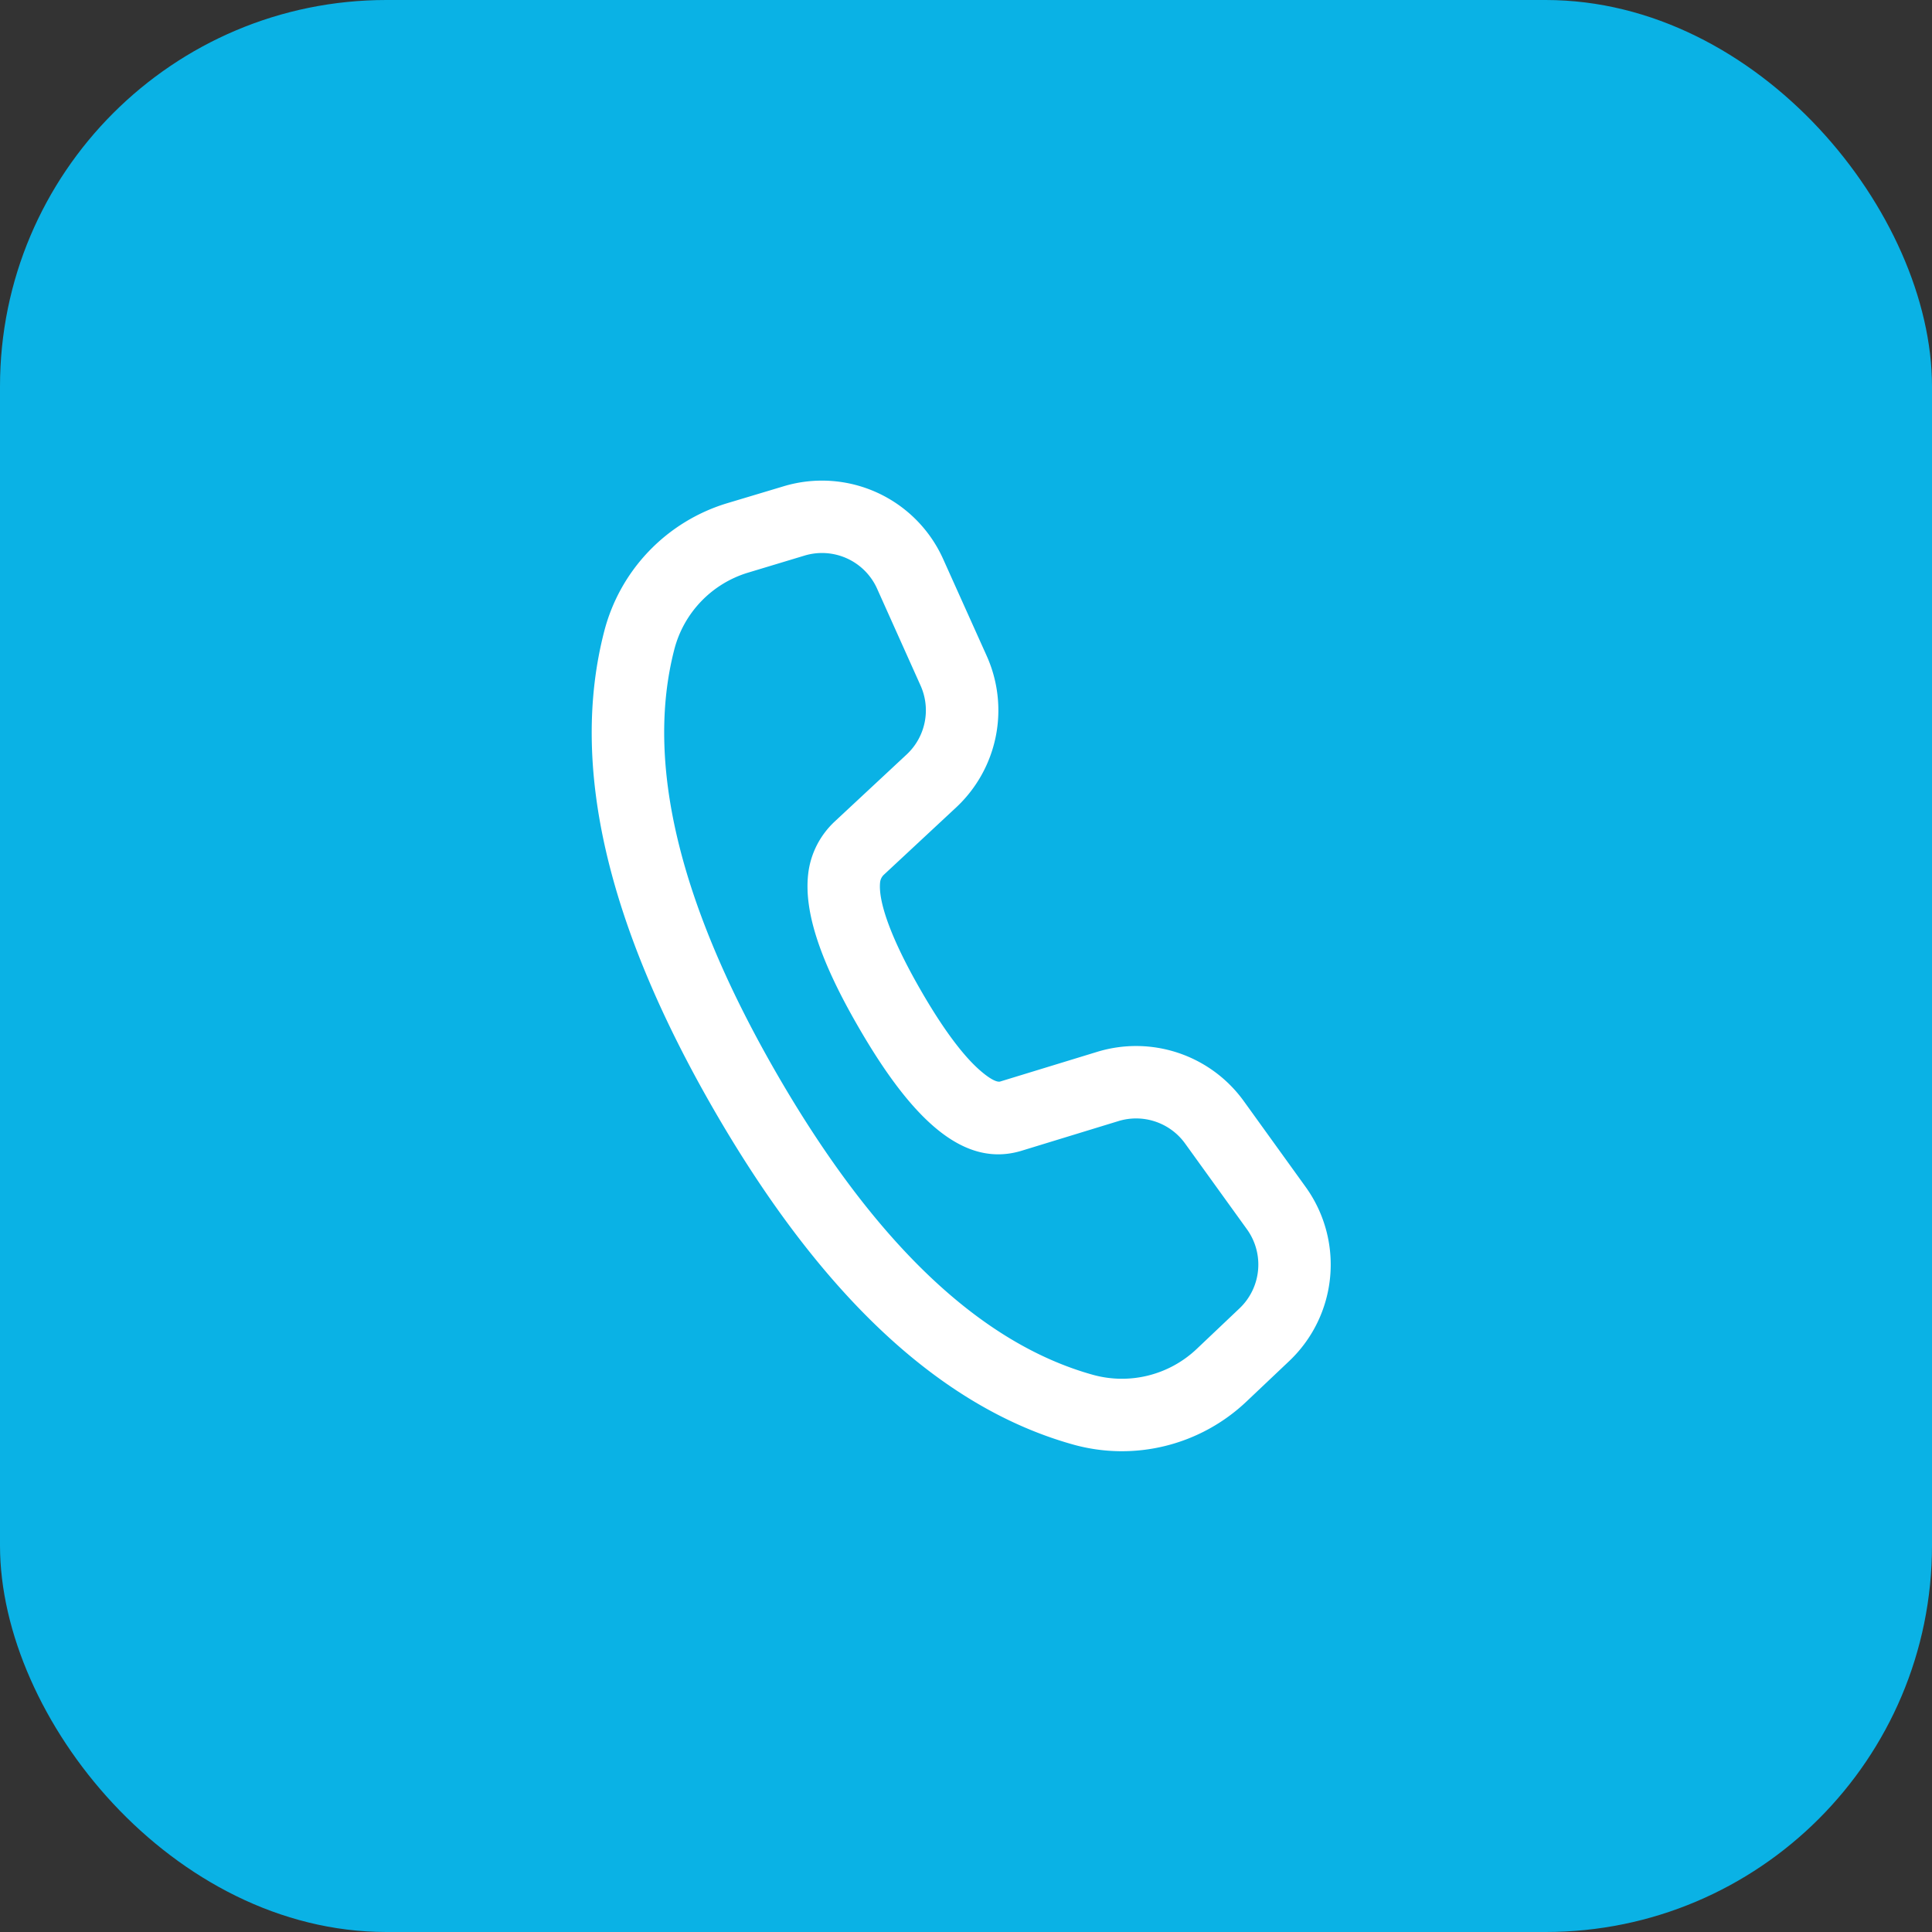
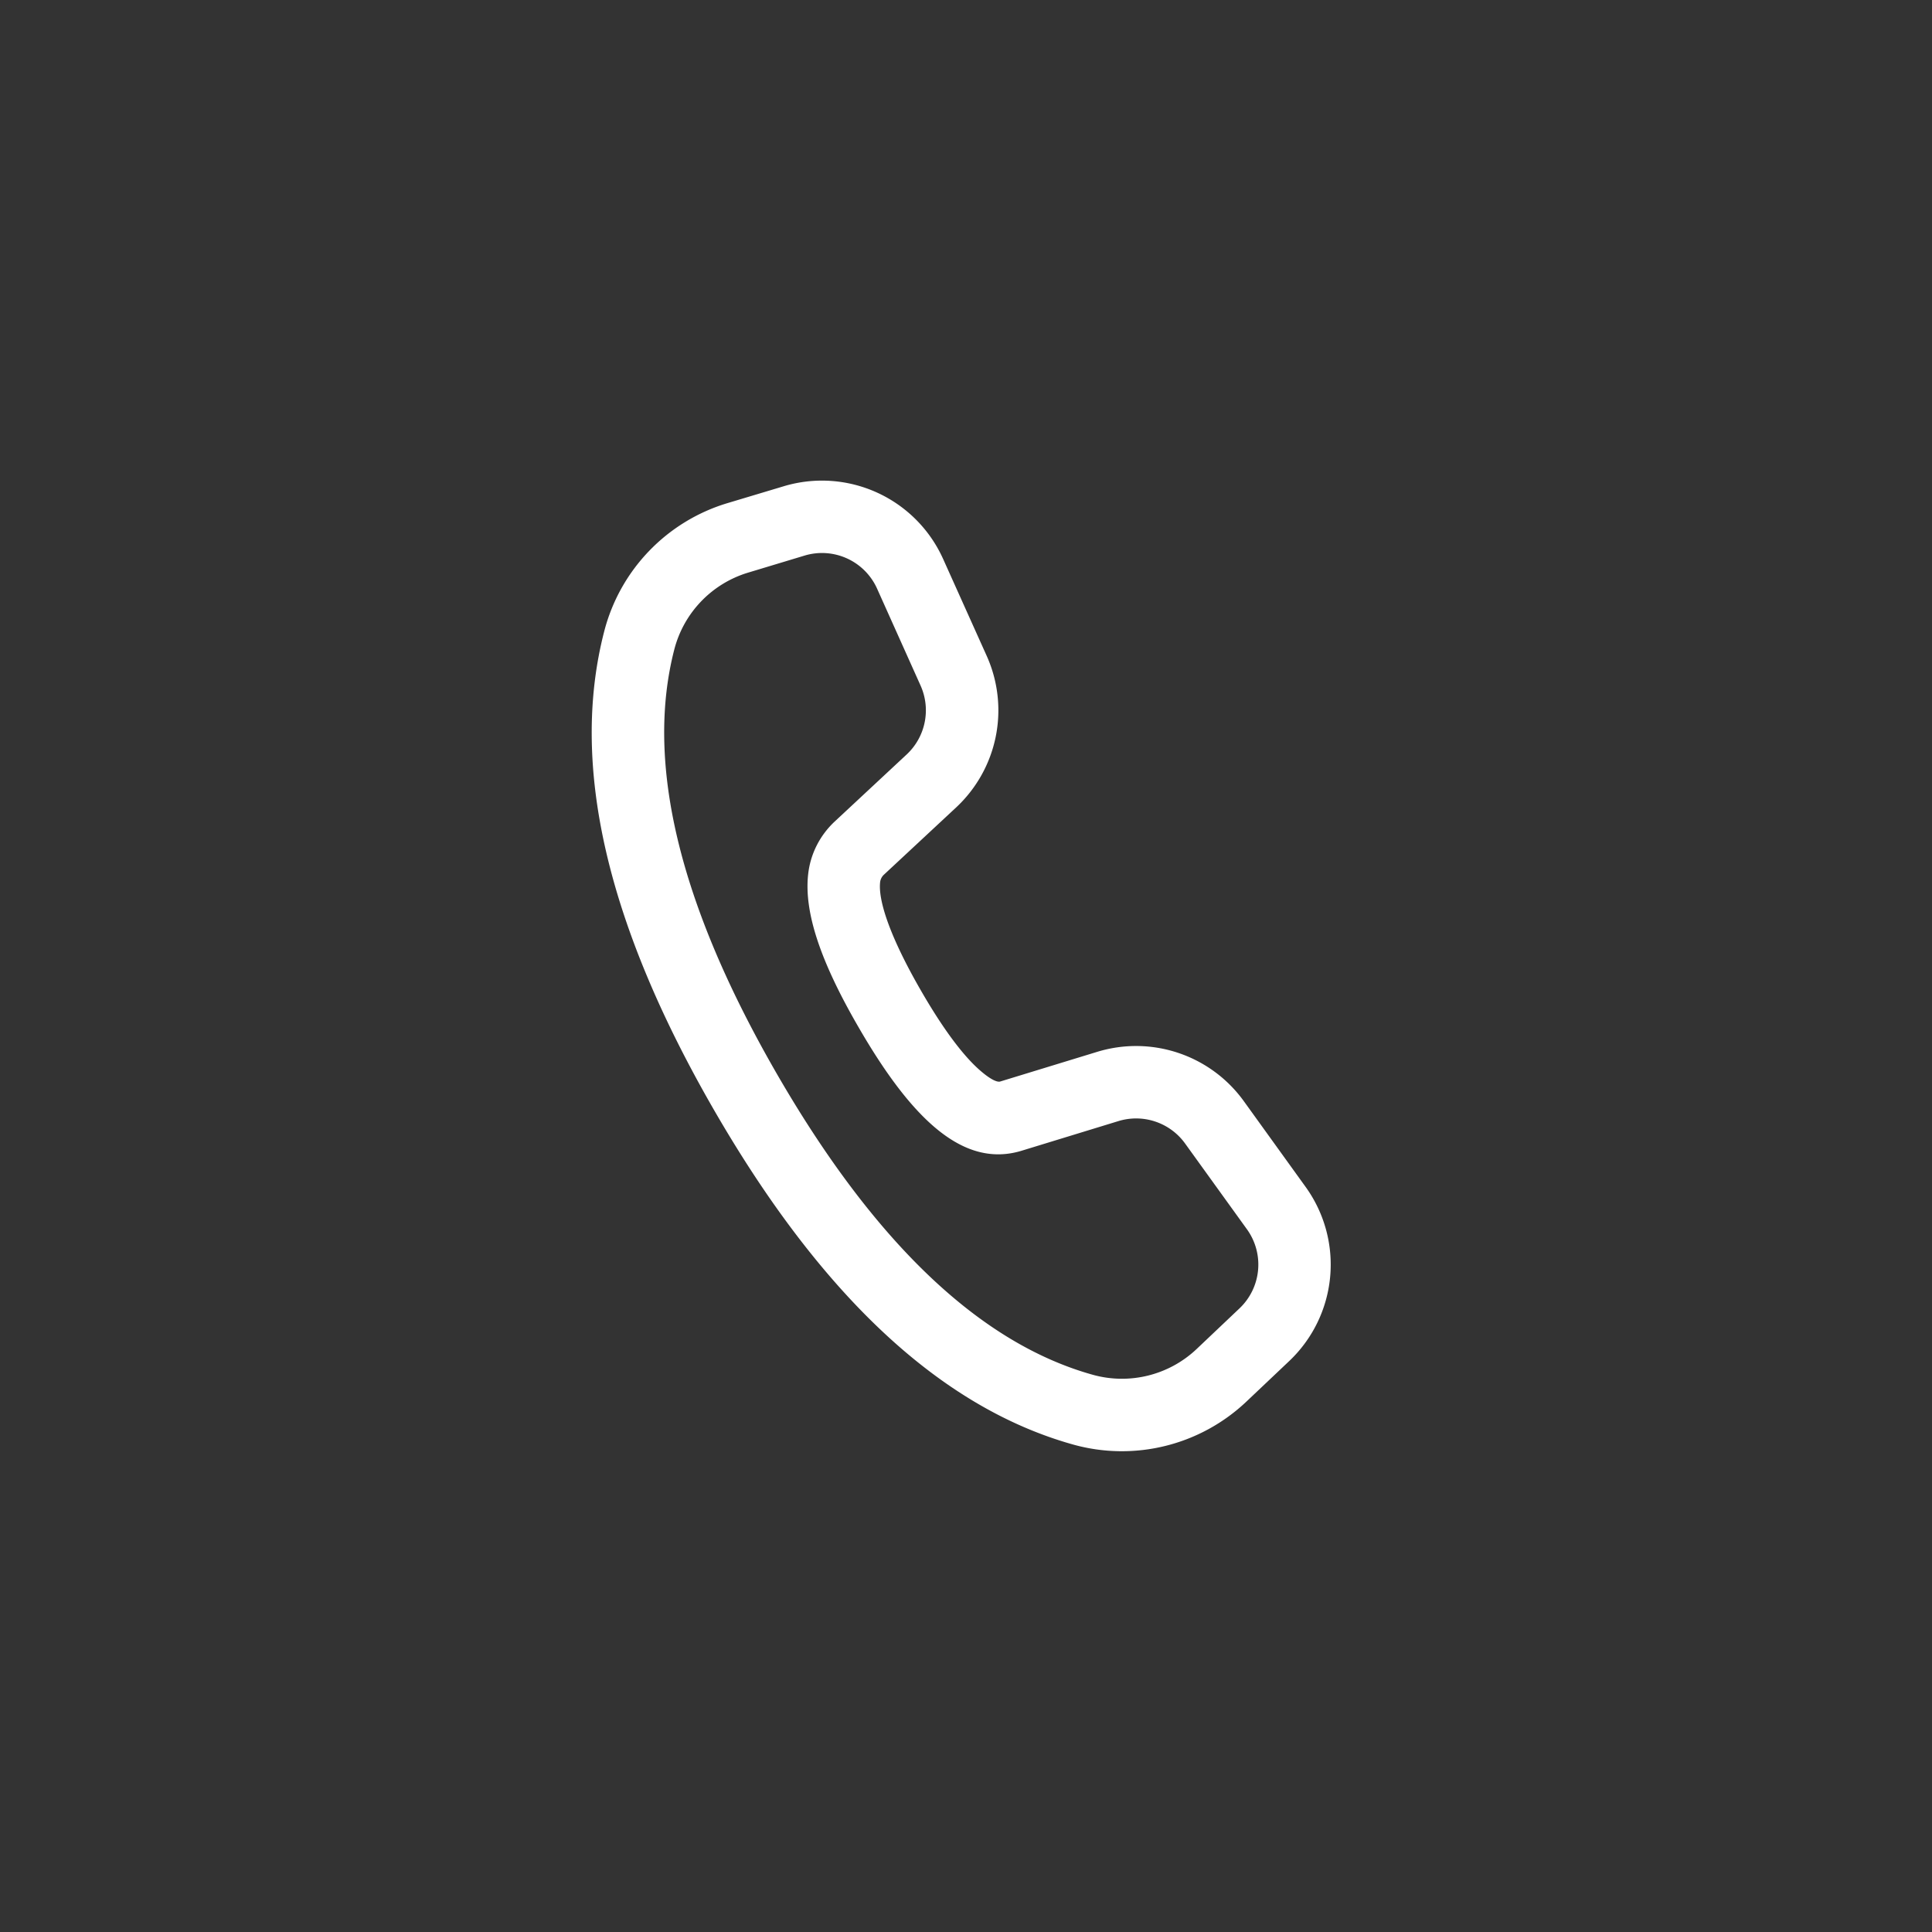
<svg xmlns="http://www.w3.org/2000/svg" width="40" height="40" fill="none" viewBox="0 0 40 40">
  <rect x="0" y="0" width="40" height="40" fill="#333333" stroke="none" />
-   <rect width="40" height="40" fill="#0AB2E5" rx="8" />
  <path fill="#fff" d="m15.057 10.418 1.167-.35a2.75 2.75 0 0 1 3.302 1.504l.902 2.006a2.75 2.75 0 0 1-.633 3.14L18.3 18.11a.25.25 0 0 0-.078.155c-.044.397.225 1.17.846 2.245.45.781.86 1.33 1.206 1.637.243.215.376.261.433.245l2.01-.615a2.75 2.75 0 0 1 3.034 1.02l1.28 1.776a2.75 2.75 0 0 1-.338 3.605l-.887.84a3.75 3.75 0 0 1-3.587.89c-2.754-.77-5.223-3.094-7.435-6.925-2.214-3.836-2.992-7.14-2.274-9.913a3.749 3.749 0 0 1 2.547-2.652Zm.434 1.437a2.25 2.25 0 0 0-1.53 1.59c-.602 2.332.087 5.261 2.123 8.788 2.034 3.522 4.223 5.583 6.54 6.23a2.25 2.25 0 0 0 2.152-.534l.886-.84a1.25 1.25 0 0 0 .154-1.639l-1.28-1.775a1.25 1.25 0 0 0-1.38-.464l-2.015.617c-1.17.348-2.23-.593-3.37-2.568-.77-1.33-1.129-2.36-1.039-3.16.046-.417.24-.8.545-1.087l1.495-1.393a1.25 1.25 0 0 0 .287-1.427l-.9-2.006a1.25 1.25 0 0 0-1.502-.684l-1.166.352Z" />
</svg>